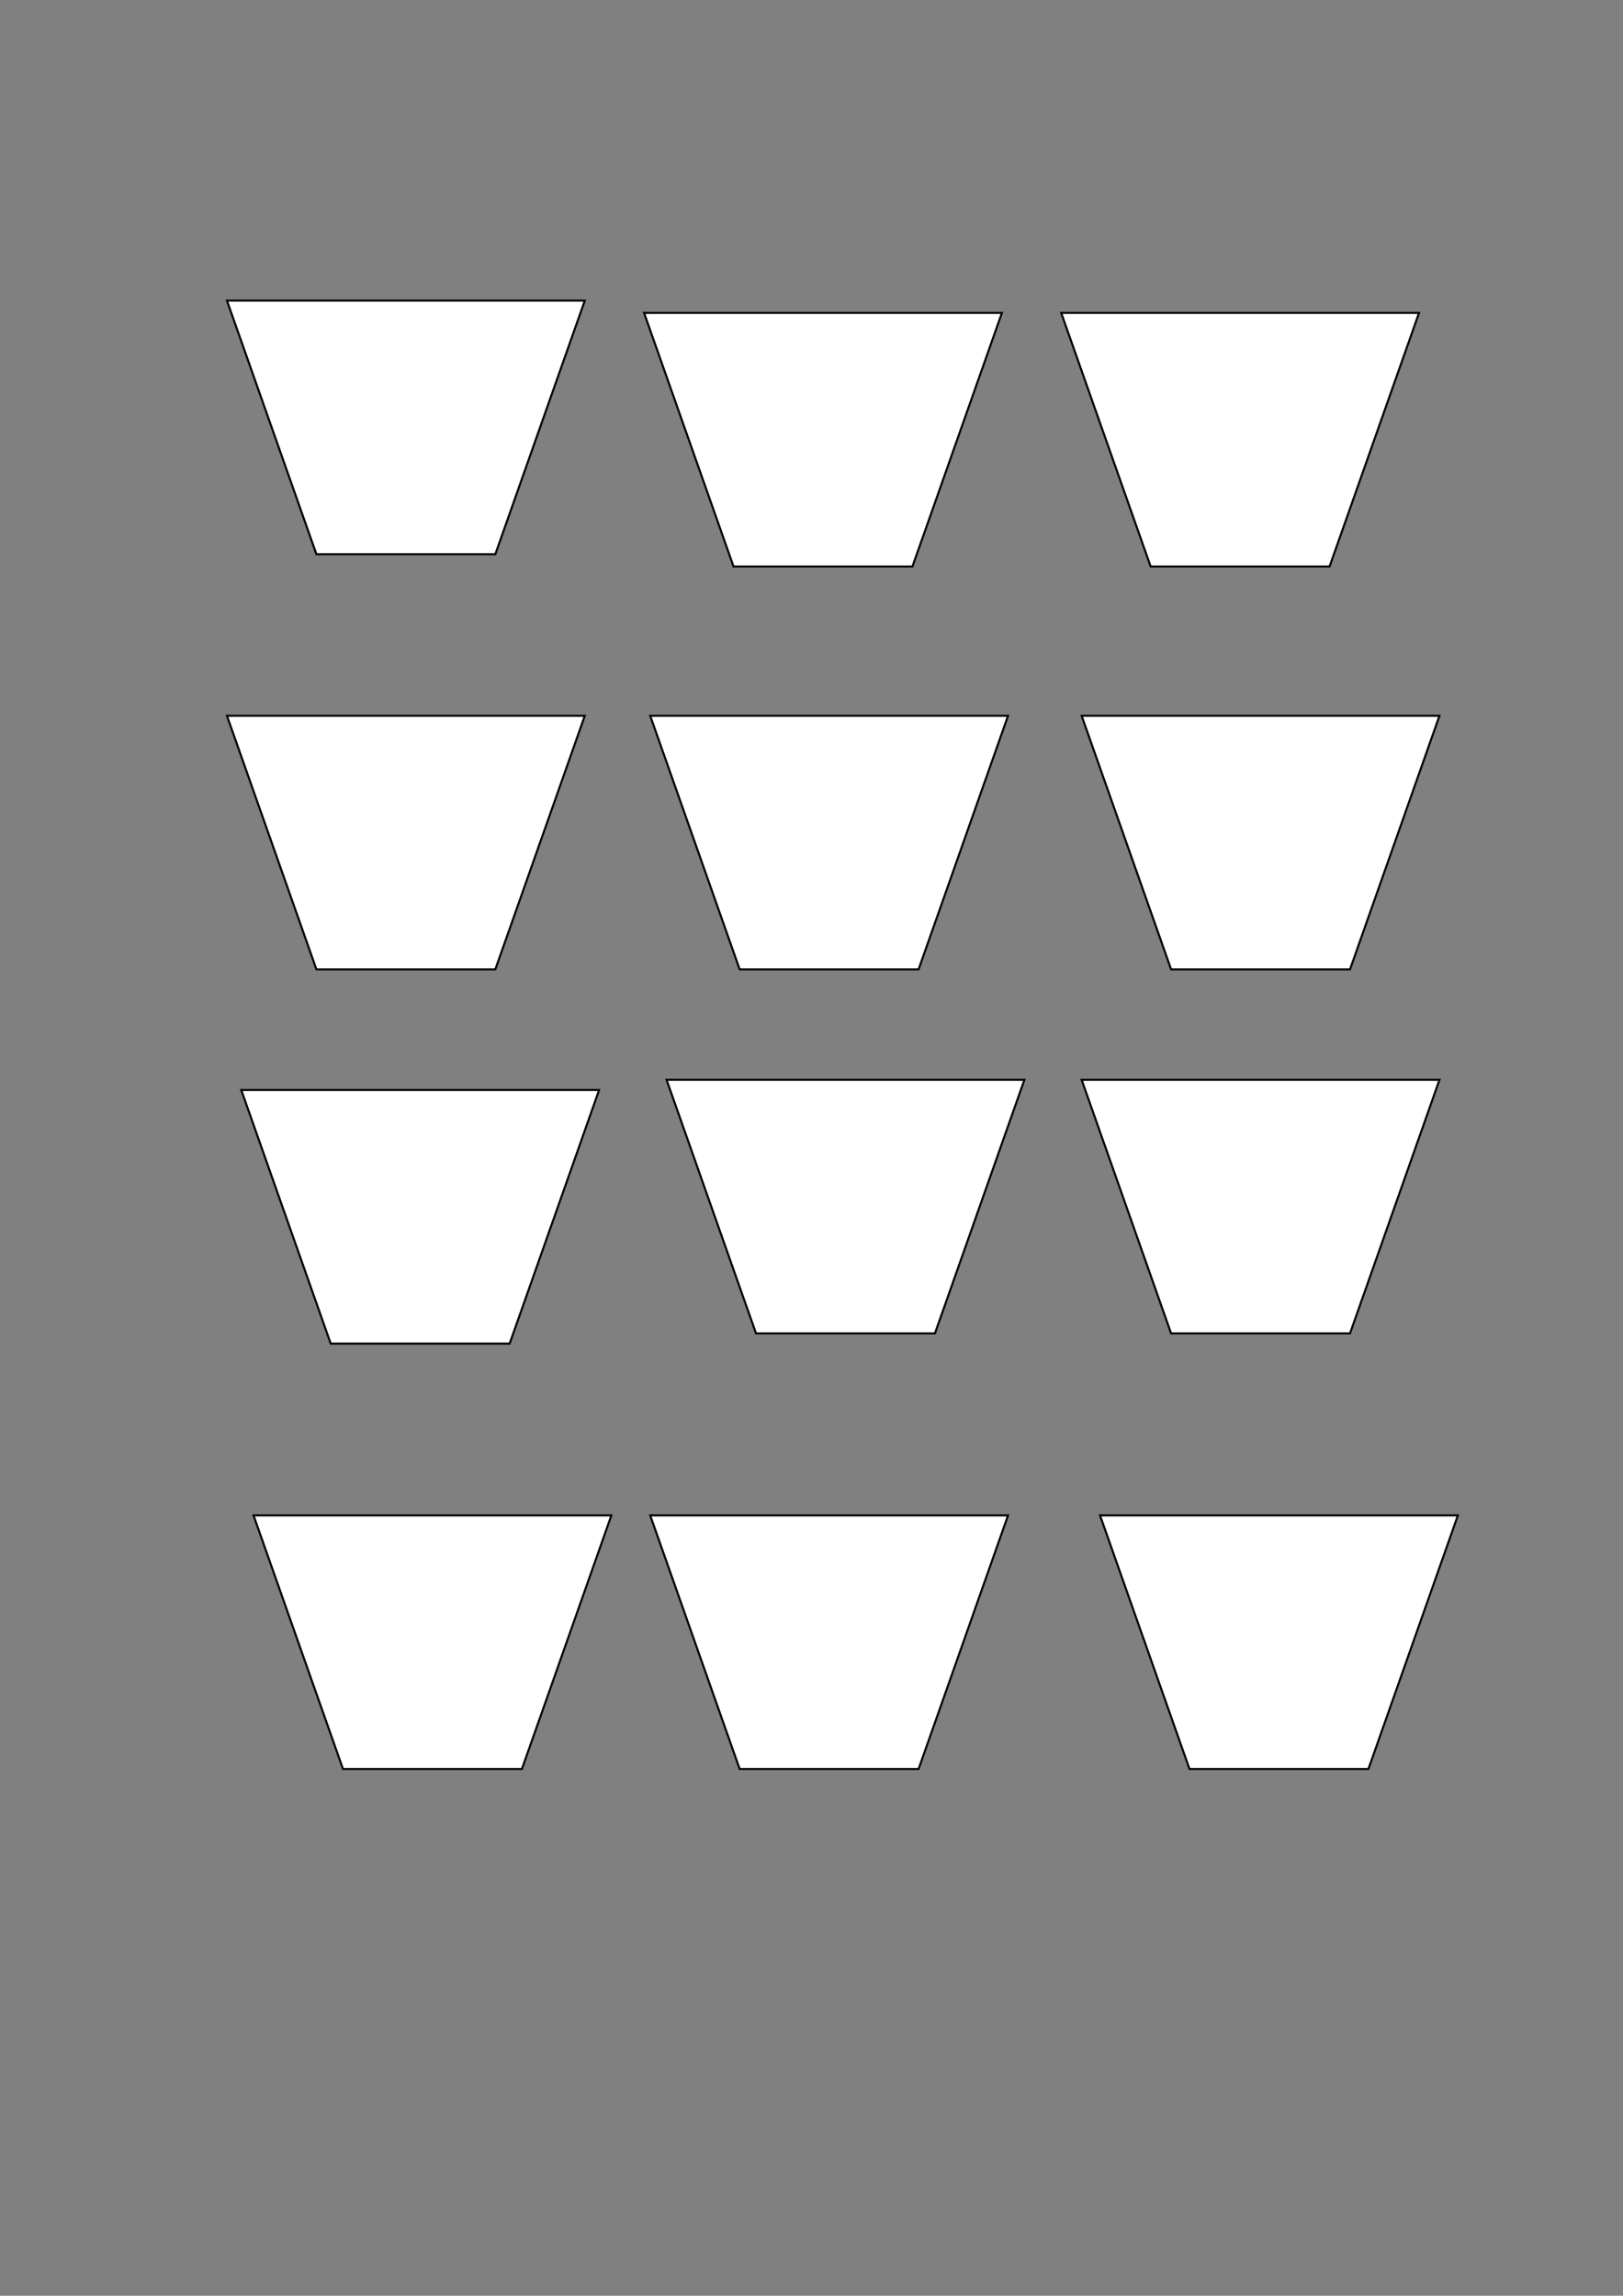
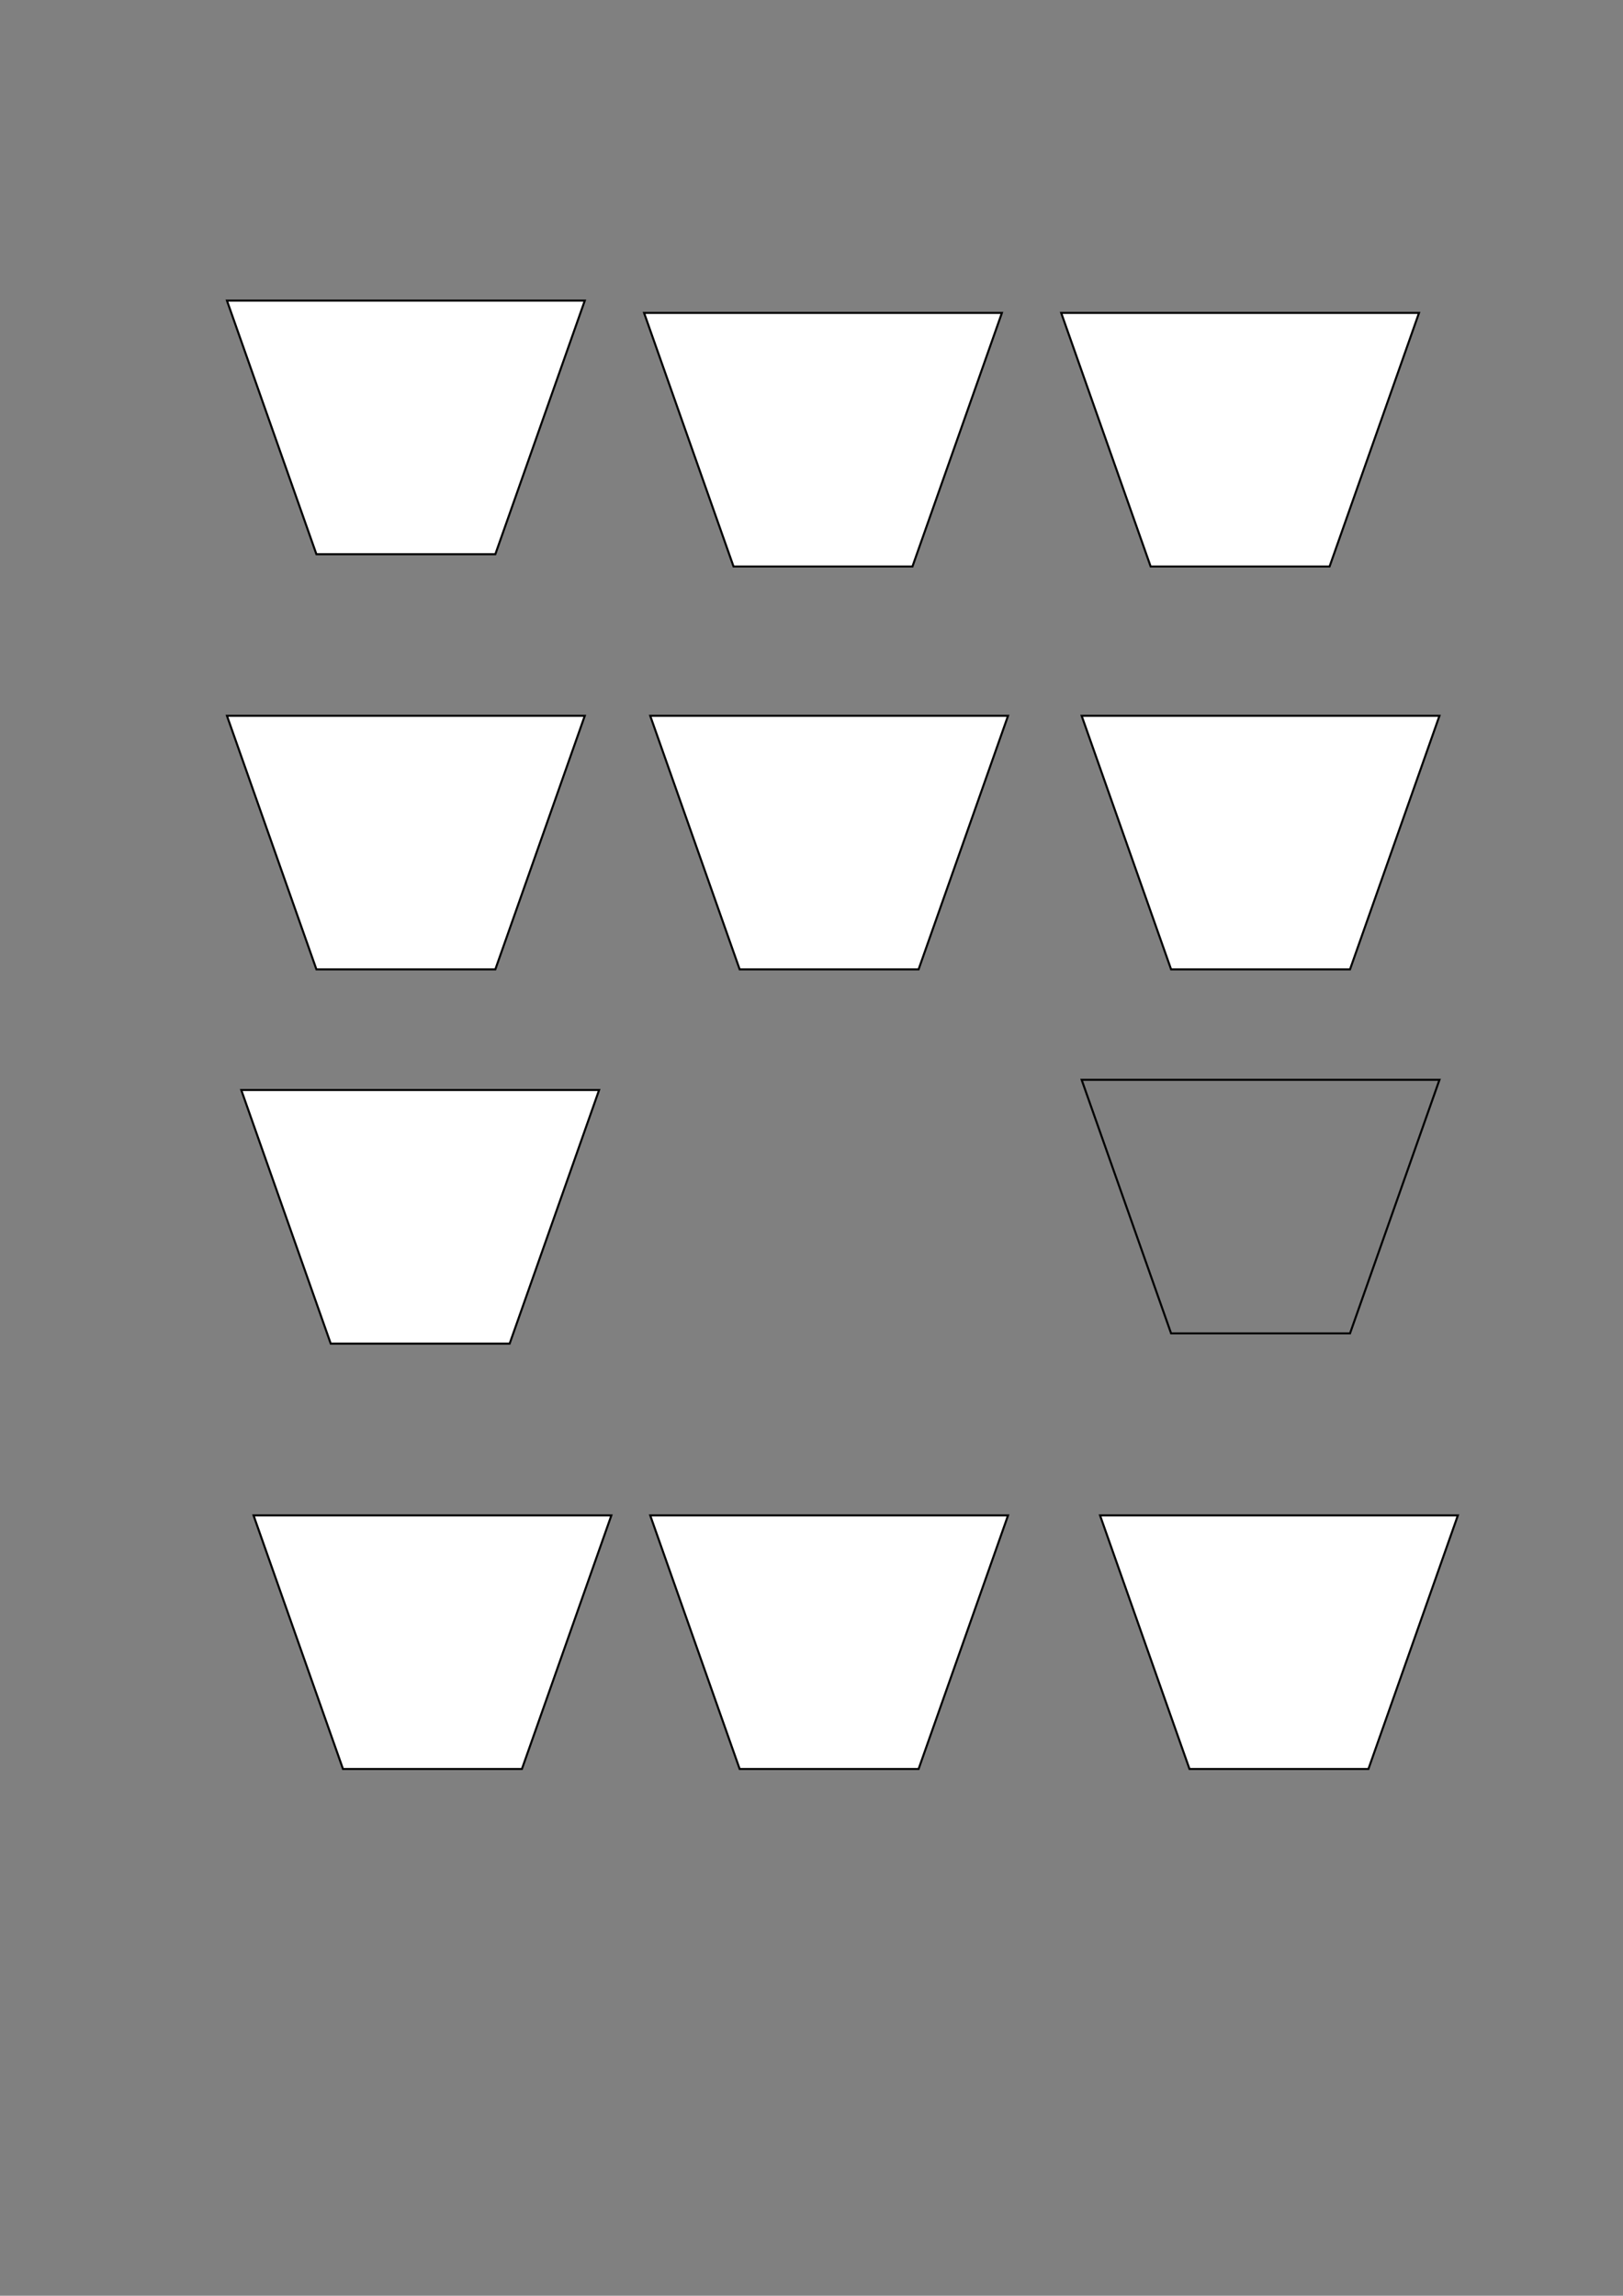
<svg xmlns="http://www.w3.org/2000/svg" xmlns:xlink="http://www.w3.org/1999/xlink" version="1.1" width="595.32pt" height="841.92pt" viewBox="0 0 595.32 841.92">
  <rect x="0" y="0" width="595.32" height="841.92" fill="#808080" stroke="none" />
  <g enable-background="new">
    <g>
      <clipPath id="cp0">
        <path transform="matrix(1,0,0,-1,0,841.92)" d="M 0 0 L 595.32 0 L 595.32 841.92 L 0 841.92 Z " fill-rule="evenodd" />
      </clipPath>
      <g clip-path="url(#cp0)">
        <symbol id="font_1_3">
-           <path d="M -2147483500 -2147483500 Z " />
-         </symbol>
+           </symbol>
        <use xlink:href="#font_1_3" transform="matrix(10.56,0,0,-10.56,22677427000,-22677427000)" />
      </g>
      <path transform="matrix(1,0,0,-1,0,841.92)" d="M 83.25 731.67 L 116.06 638.67 L 181.69 638.67 L 214.5 731.67 Z " fill="#ffffff" fill-rule="evenodd" />
      <path transform="matrix(1,0,0,-1,0,841.92)" stroke-width=".75" stroke-linecap="round" stroke-miterlimit="10" stroke-linejoin="miter" fill="none" stroke="#000000" d="M 83.25 731.67 L 116.06 638.67 L 181.69 638.67 L 214.5 731.67 Z " />
      <path transform="matrix(1,0,0,-1,0,841.92)" d="M 236.25 727.17 L 269.06 634.17 L 334.69 634.17 L 367.5 727.17 Z " fill="#ffffff" fill-rule="evenodd" />
      <path transform="matrix(1,0,0,-1,0,841.92)" stroke-width=".75" stroke-linecap="round" stroke-miterlimit="10" stroke-linejoin="miter" fill="none" stroke="#000000" d="M 236.25 727.17 L 269.06 634.17 L 334.69 634.17 L 367.5 727.17 Z " />
      <path transform="matrix(1,0,0,-1,0,841.92)" d="M 389.25 727.17 L 422.06 634.17 L 487.69 634.17 L 520.5 727.17 Z " fill="#ffffff" fill-rule="evenodd" />
      <path transform="matrix(1,0,0,-1,0,841.92)" stroke-width=".75" stroke-linecap="round" stroke-miterlimit="10" stroke-linejoin="miter" fill="none" stroke="#000000" d="M 389.25 727.17 L 422.06 634.17 L 487.69 634.17 L 520.5 727.17 Z " />
      <path transform="matrix(1,0,0,-1,0,841.92)" d="M 83.25 579.42 L 116.06 486.42 L 181.69 486.42 L 214.5 579.42 Z " fill="#ffffff" fill-rule="evenodd" />
      <path transform="matrix(1,0,0,-1,0,841.92)" stroke-width=".75" stroke-linecap="round" stroke-miterlimit="10" stroke-linejoin="miter" fill="none" stroke="#000000" d="M 83.25 579.42 L 116.06 486.42 L 181.69 486.42 L 214.5 579.42 Z " />
      <path transform="matrix(1,0,0,-1,0,841.92)" d="M 238.5 579.42 L 271.31 486.42 L 336.94 486.42 L 369.75 579.42 Z " fill="#ffffff" fill-rule="evenodd" />
      <path transform="matrix(1,0,0,-1,0,841.92)" stroke-width=".75" stroke-linecap="round" stroke-miterlimit="10" stroke-linejoin="miter" fill="none" stroke="#000000" d="M 238.5 579.42 L 271.31 486.42 L 336.94 486.42 L 369.75 579.42 Z " />
      <path transform="matrix(1,0,0,-1,0,841.92)" d="M 396.75 579.42 L 429.56 486.42 L 495.19 486.42 L 528 579.42 Z " fill="#ffffff" fill-rule="evenodd" />
      <path transform="matrix(1,0,0,-1,0,841.92)" stroke-width=".75" stroke-linecap="round" stroke-miterlimit="10" stroke-linejoin="miter" fill="none" stroke="#000000" d="M 396.75 579.42 L 429.56 486.42 L 495.19 486.42 L 528 579.42 Z " />
      <path transform="matrix(1,0,0,-1,0,841.92)" d="M 88.5 442.17 L 121.31 349.17 L 186.94 349.17 L 219.75 442.17 Z " fill="#ffffff" fill-rule="evenodd" />
      <path transform="matrix(1,0,0,-1,0,841.92)" stroke-width=".75" stroke-linecap="round" stroke-miterlimit="10" stroke-linejoin="miter" fill="none" stroke="#000000" d="M 88.5 442.17 L 121.31 349.17 L 186.94 349.17 L 219.75 442.17 Z " />
-       <path transform="matrix(1,0,0,-1,0,841.92)" d="M 244.5 445.92 L 277.31 352.92 L 342.94 352.92 L 375.75 445.92 Z " fill="#ffffff" fill-rule="evenodd" />
-       <path transform="matrix(1,0,0,-1,0,841.92)" stroke-width=".75" stroke-linecap="round" stroke-miterlimit="10" stroke-linejoin="miter" fill="none" stroke="#000000" d="M 244.5 445.92 L 277.31 352.92 L 342.94 352.92 L 375.75 445.92 Z " />
-       <path transform="matrix(1,0,0,-1,0,841.92)" d="M 396.75 445.92 L 429.56 352.92 L 495.19 352.92 L 528 445.92 Z " fill="#ffffff" fill-rule="evenodd" />
      <path transform="matrix(1,0,0,-1,0,841.92)" stroke-width=".75" stroke-linecap="round" stroke-miterlimit="10" stroke-linejoin="miter" fill="none" stroke="#000000" d="M 396.75 445.92 L 429.56 352.92 L 495.19 352.92 L 528 445.92 Z " />
      <path transform="matrix(1,0,0,-1,0,841.92)" d="M 93 286.17 L 125.81 193.17 L 191.44 193.17 L 224.25 286.17 Z " fill="#ffffff" fill-rule="evenodd" />
      <path transform="matrix(1,0,0,-1,0,841.92)" stroke-width=".75" stroke-linecap="round" stroke-miterlimit="10" stroke-linejoin="miter" fill="none" stroke="#000000" d="M 93 286.17 L 125.81 193.17 L 191.44 193.17 L 224.25 286.17 Z " />
      <path transform="matrix(1,0,0,-1,0,841.92)" d="M 238.5 286.17 L 271.31 193.17 L 336.94 193.17 L 369.75 286.17 Z " fill="#ffffff" fill-rule="evenodd" />
      <path transform="matrix(1,0,0,-1,0,841.92)" stroke-width=".75" stroke-linecap="round" stroke-miterlimit="10" stroke-linejoin="miter" fill="none" stroke="#000000" d="M 238.5 286.17 L 271.31 193.17 L 336.94 193.17 L 369.75 286.17 Z " />
      <path transform="matrix(1,0,0,-1,0,841.92)" d="M 403.5 286.17 L 436.31 193.17 L 501.94 193.17 L 534.75 286.17 Z " fill="#ffffff" fill-rule="evenodd" />
      <path transform="matrix(1,0,0,-1,0,841.92)" stroke-width=".75" stroke-linecap="round" stroke-miterlimit="10" stroke-linejoin="miter" fill="none" stroke="#000000" d="M 403.5 286.17 L 436.31 193.17 L 501.94 193.17 L 534.75 286.17 Z " />
    </g>
  </g>
</svg>